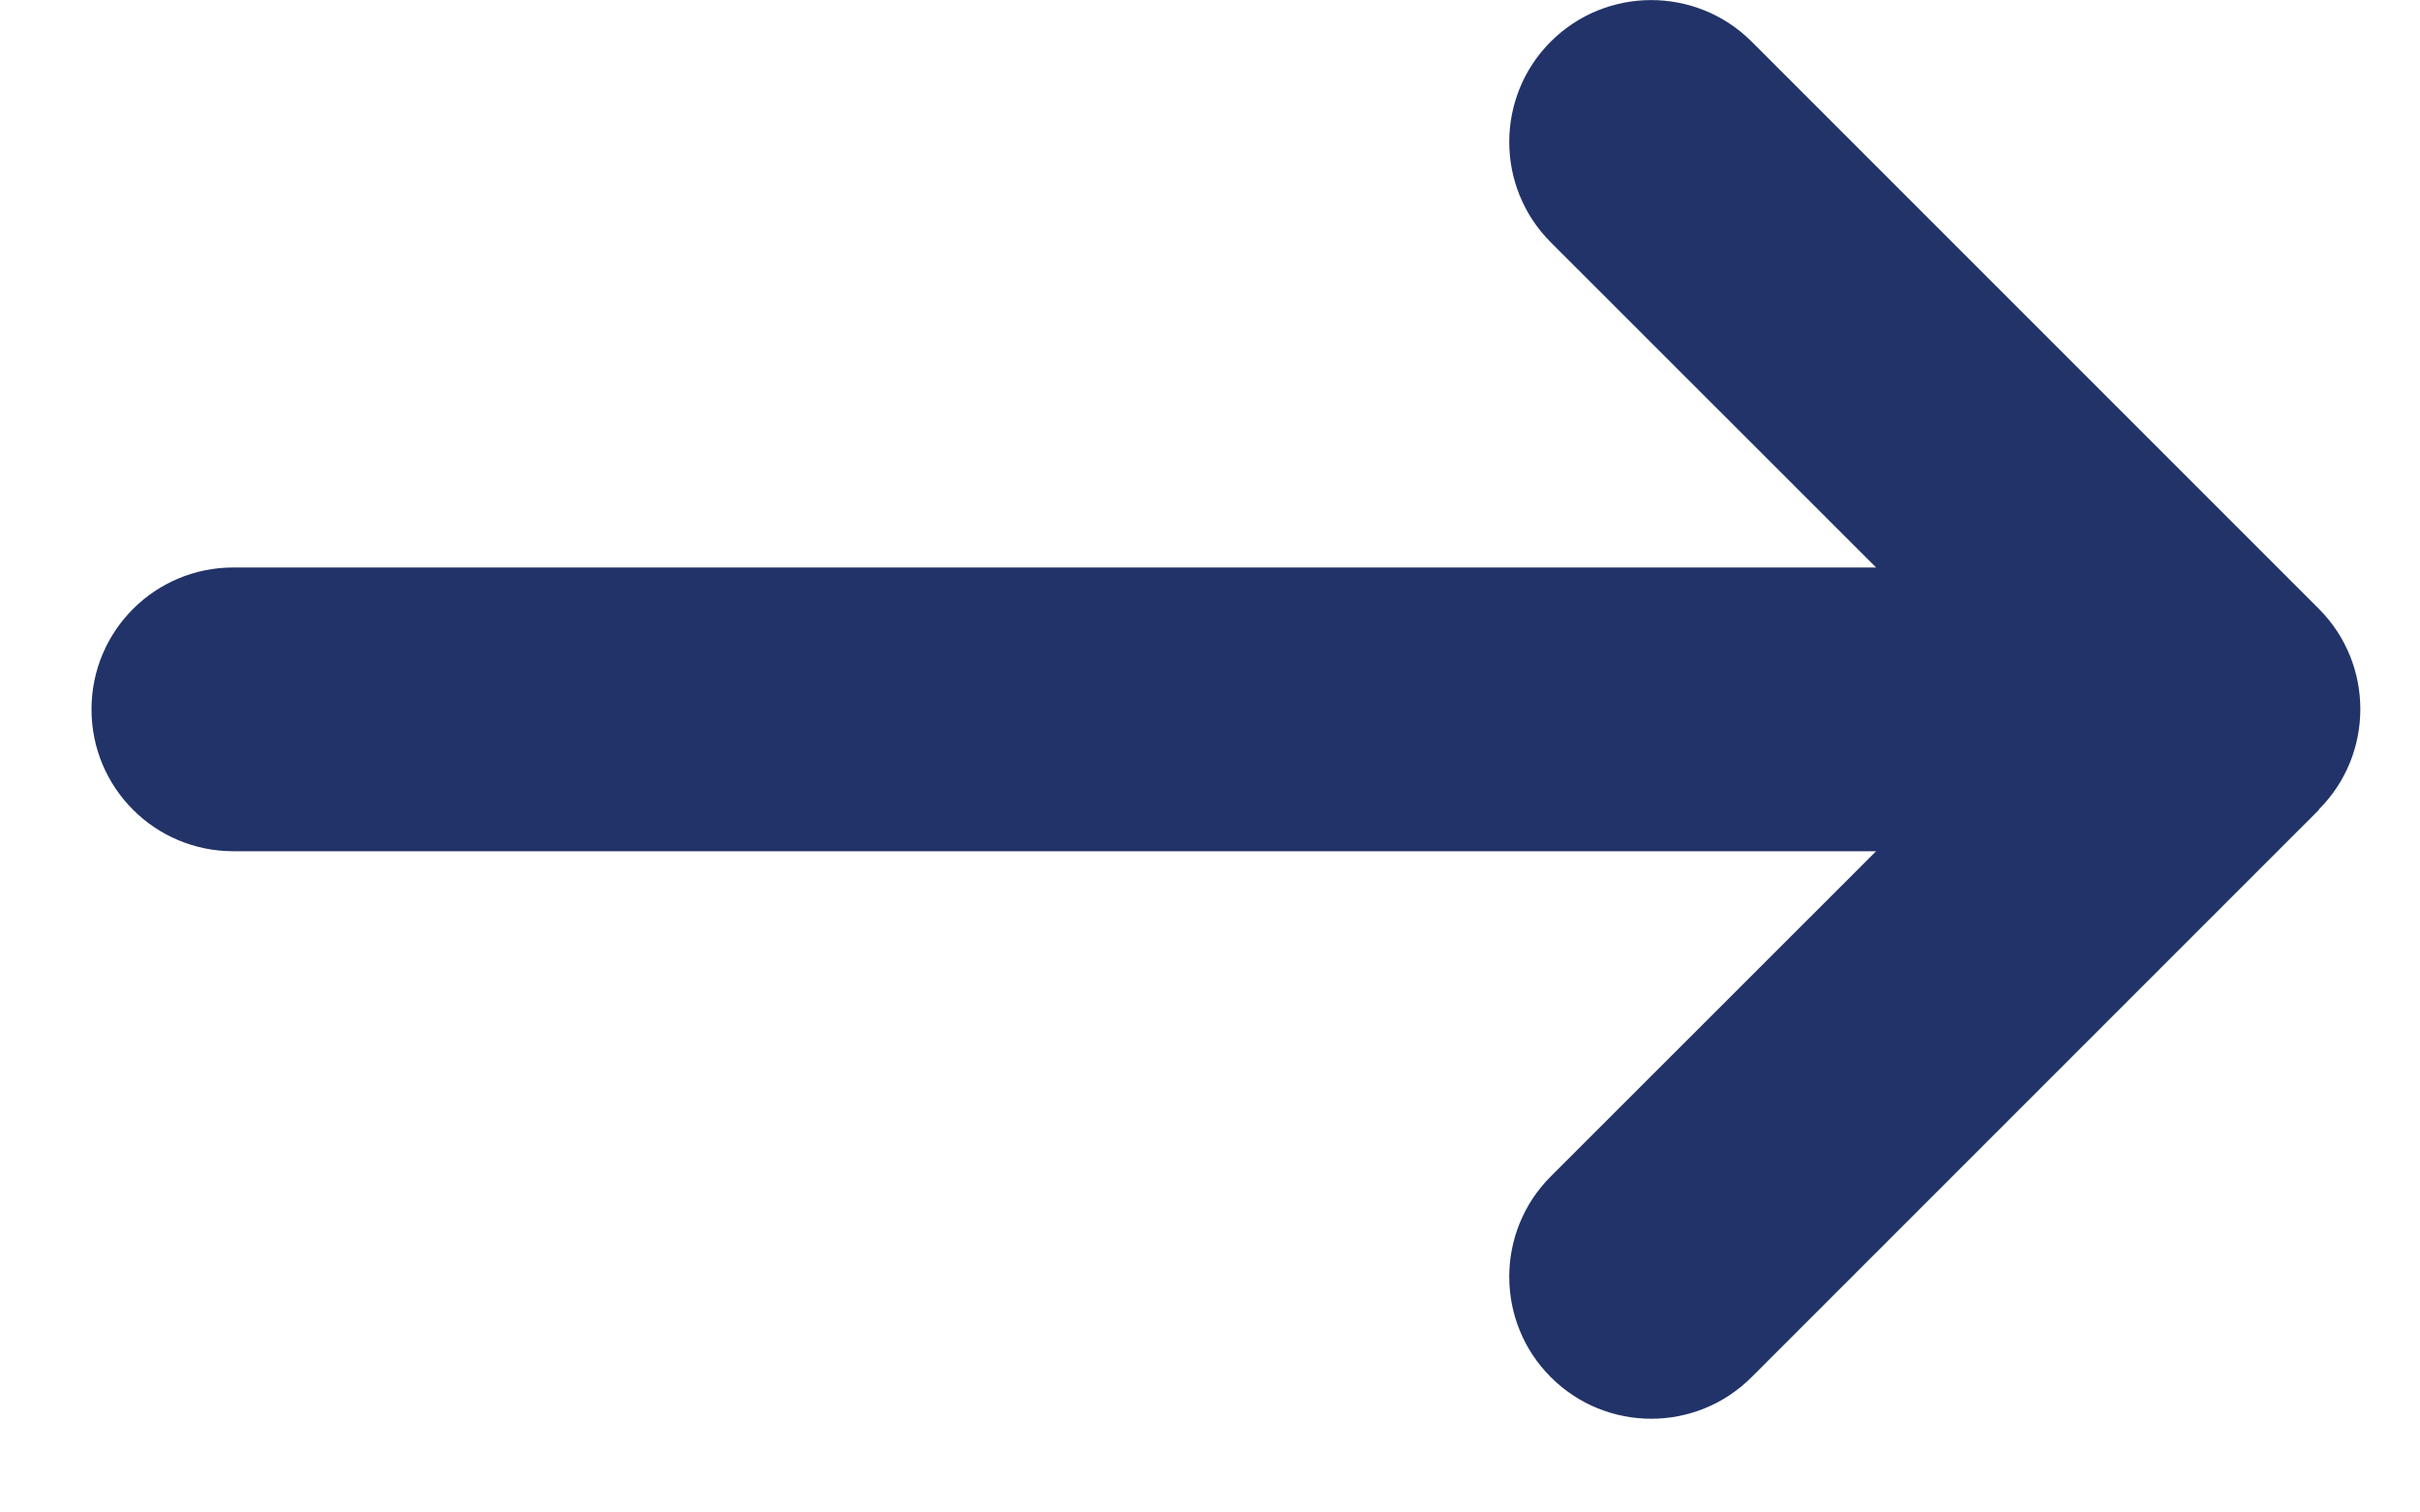
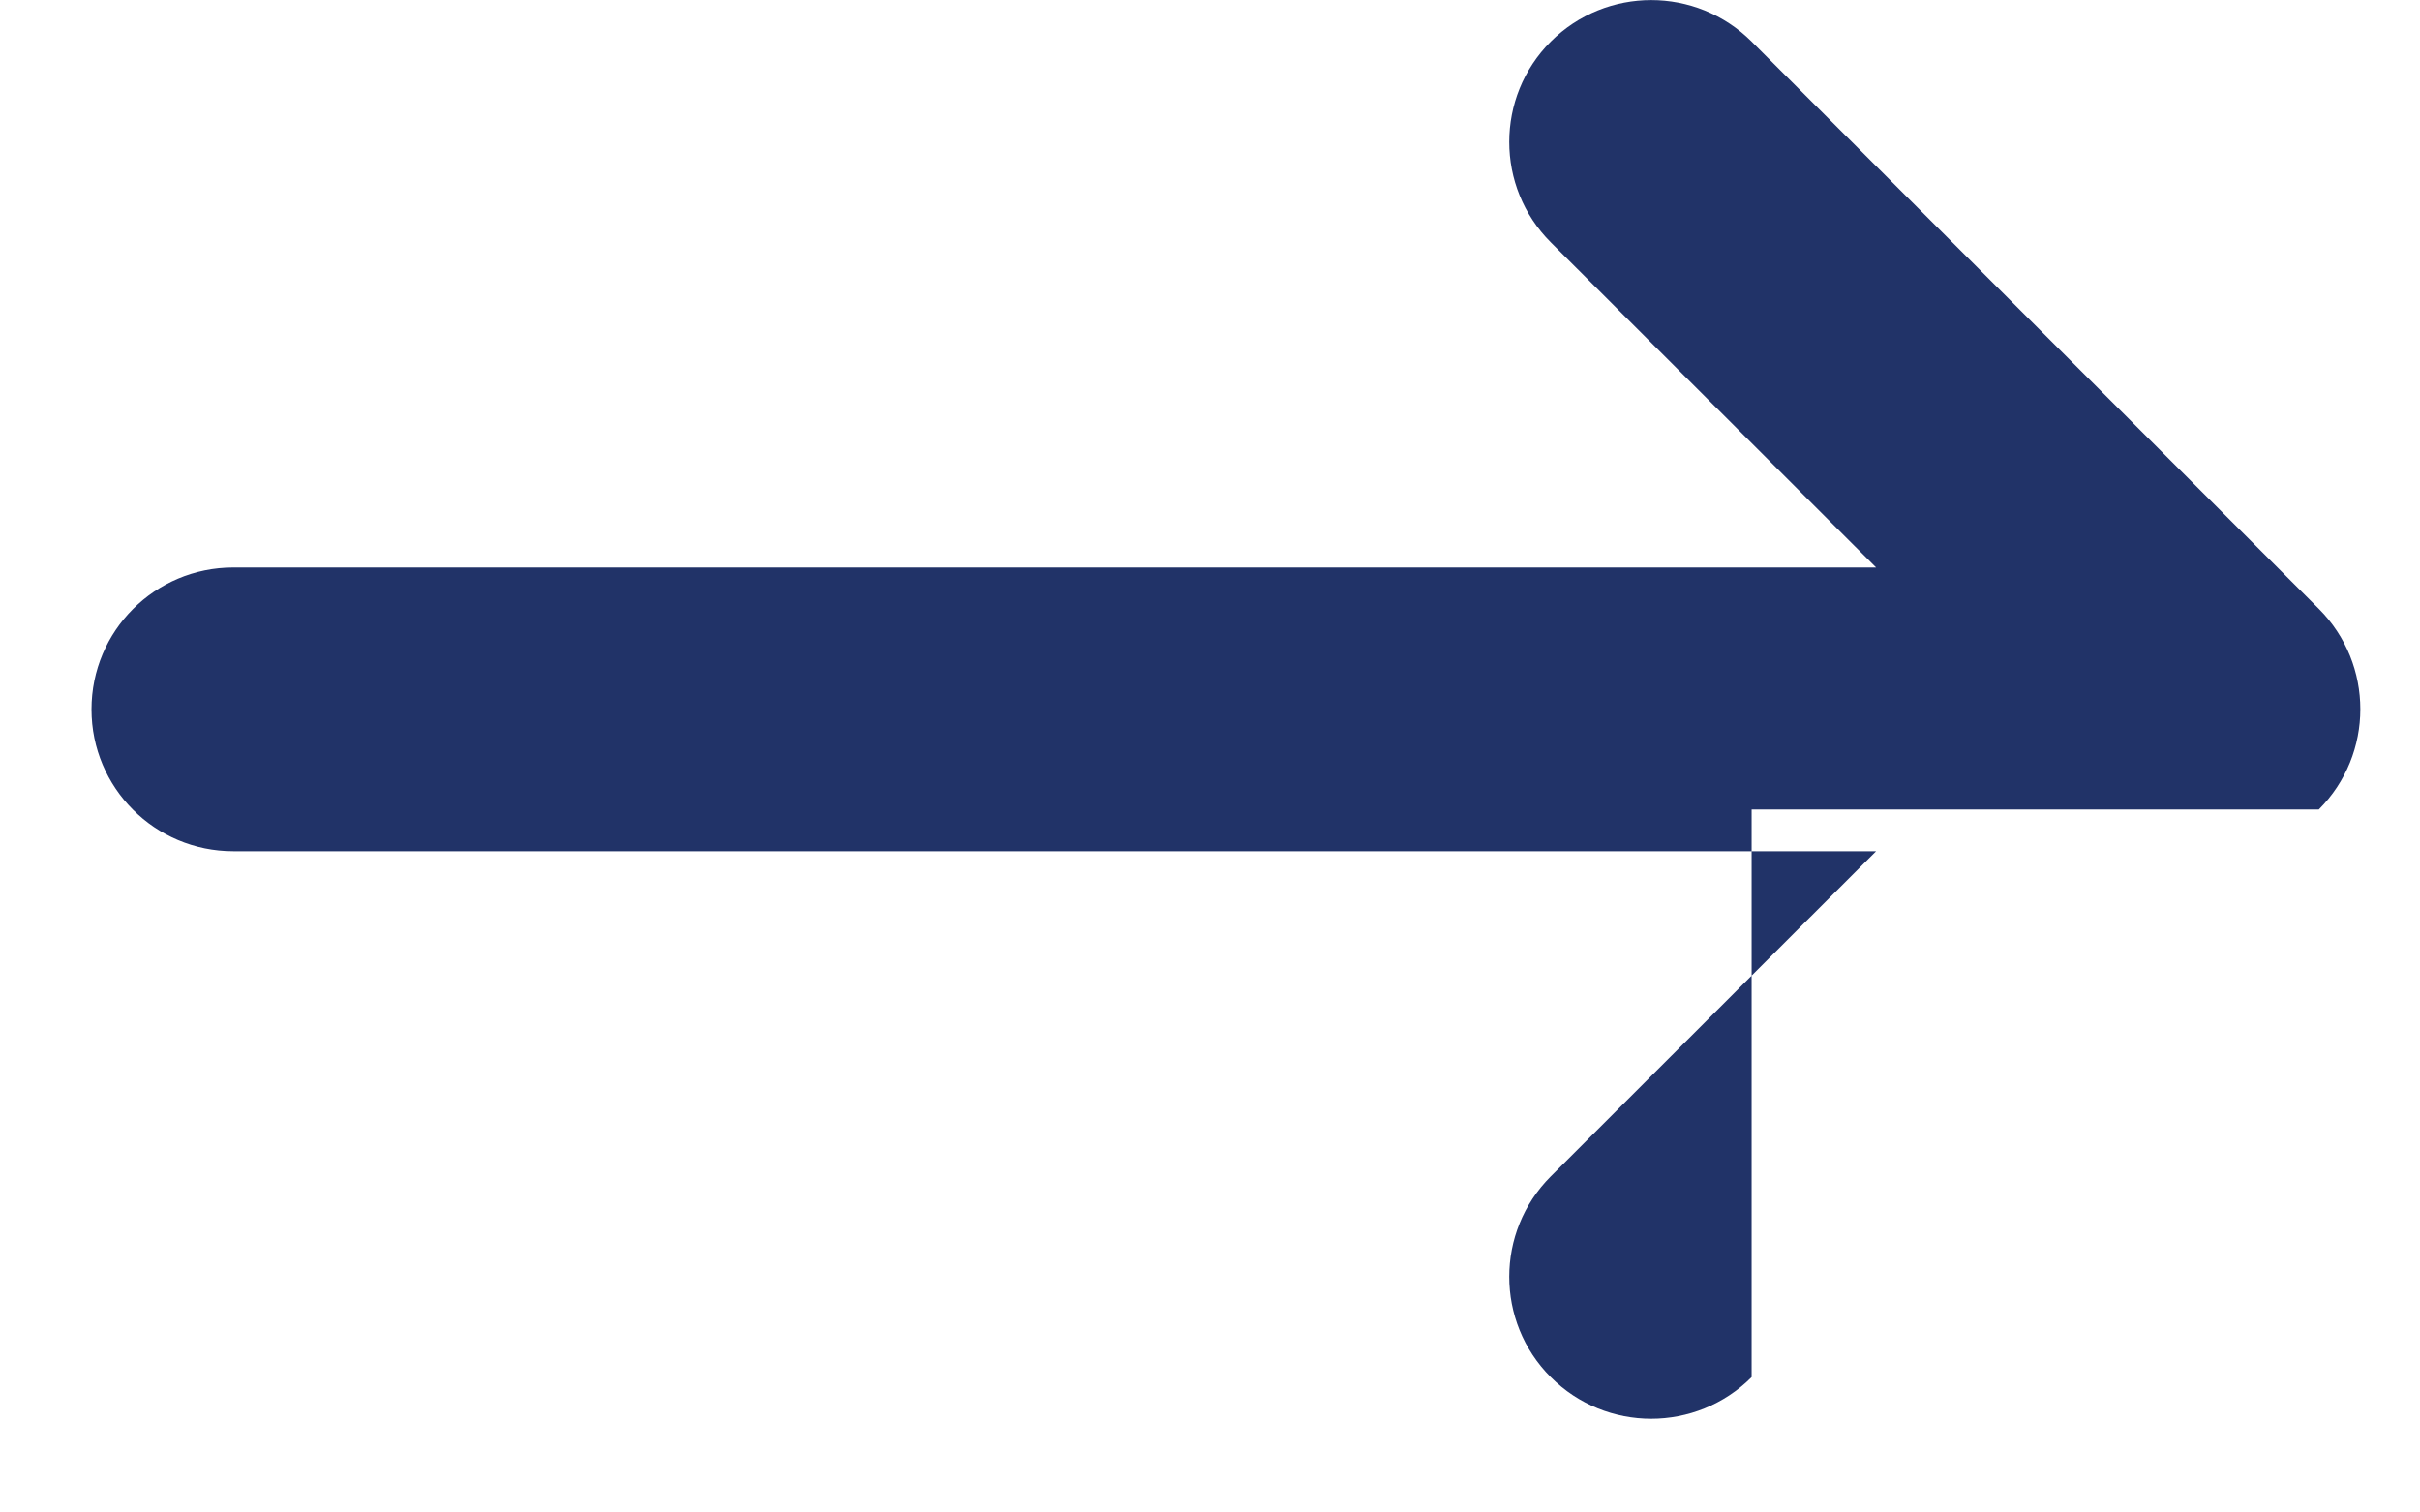
<svg xmlns="http://www.w3.org/2000/svg" width="16" height="10" viewBox="0 0 16 10" fill="none">
-   <path d="M15.331 5.352C15.697 4.986 15.697 4.391 15.331 4.025L11.581 0.275C11.214 -0.091 10.62 -0.091 10.253 0.275C9.887 0.641 9.887 1.236 10.253 1.602L12.404 3.752H1.543C1.024 3.752 0.605 4.171 0.605 4.69C0.605 5.209 1.024 5.628 1.543 5.628H12.404L10.253 7.778C9.887 8.144 9.887 8.739 10.253 9.105C10.62 9.472 11.214 9.472 11.581 9.105L15.331 5.355V5.352Z" fill="#213368" />
+   <path d="M15.331 5.352C15.697 4.986 15.697 4.391 15.331 4.025L11.581 0.275C11.214 -0.091 10.62 -0.091 10.253 0.275C9.887 0.641 9.887 1.236 10.253 1.602L12.404 3.752H1.543C1.024 3.752 0.605 4.171 0.605 4.69C0.605 5.209 1.024 5.628 1.543 5.628H12.404L10.253 7.778C9.887 8.144 9.887 8.739 10.253 9.105C10.62 9.472 11.214 9.472 11.581 9.105V5.352Z" fill="#213368" />
</svg>